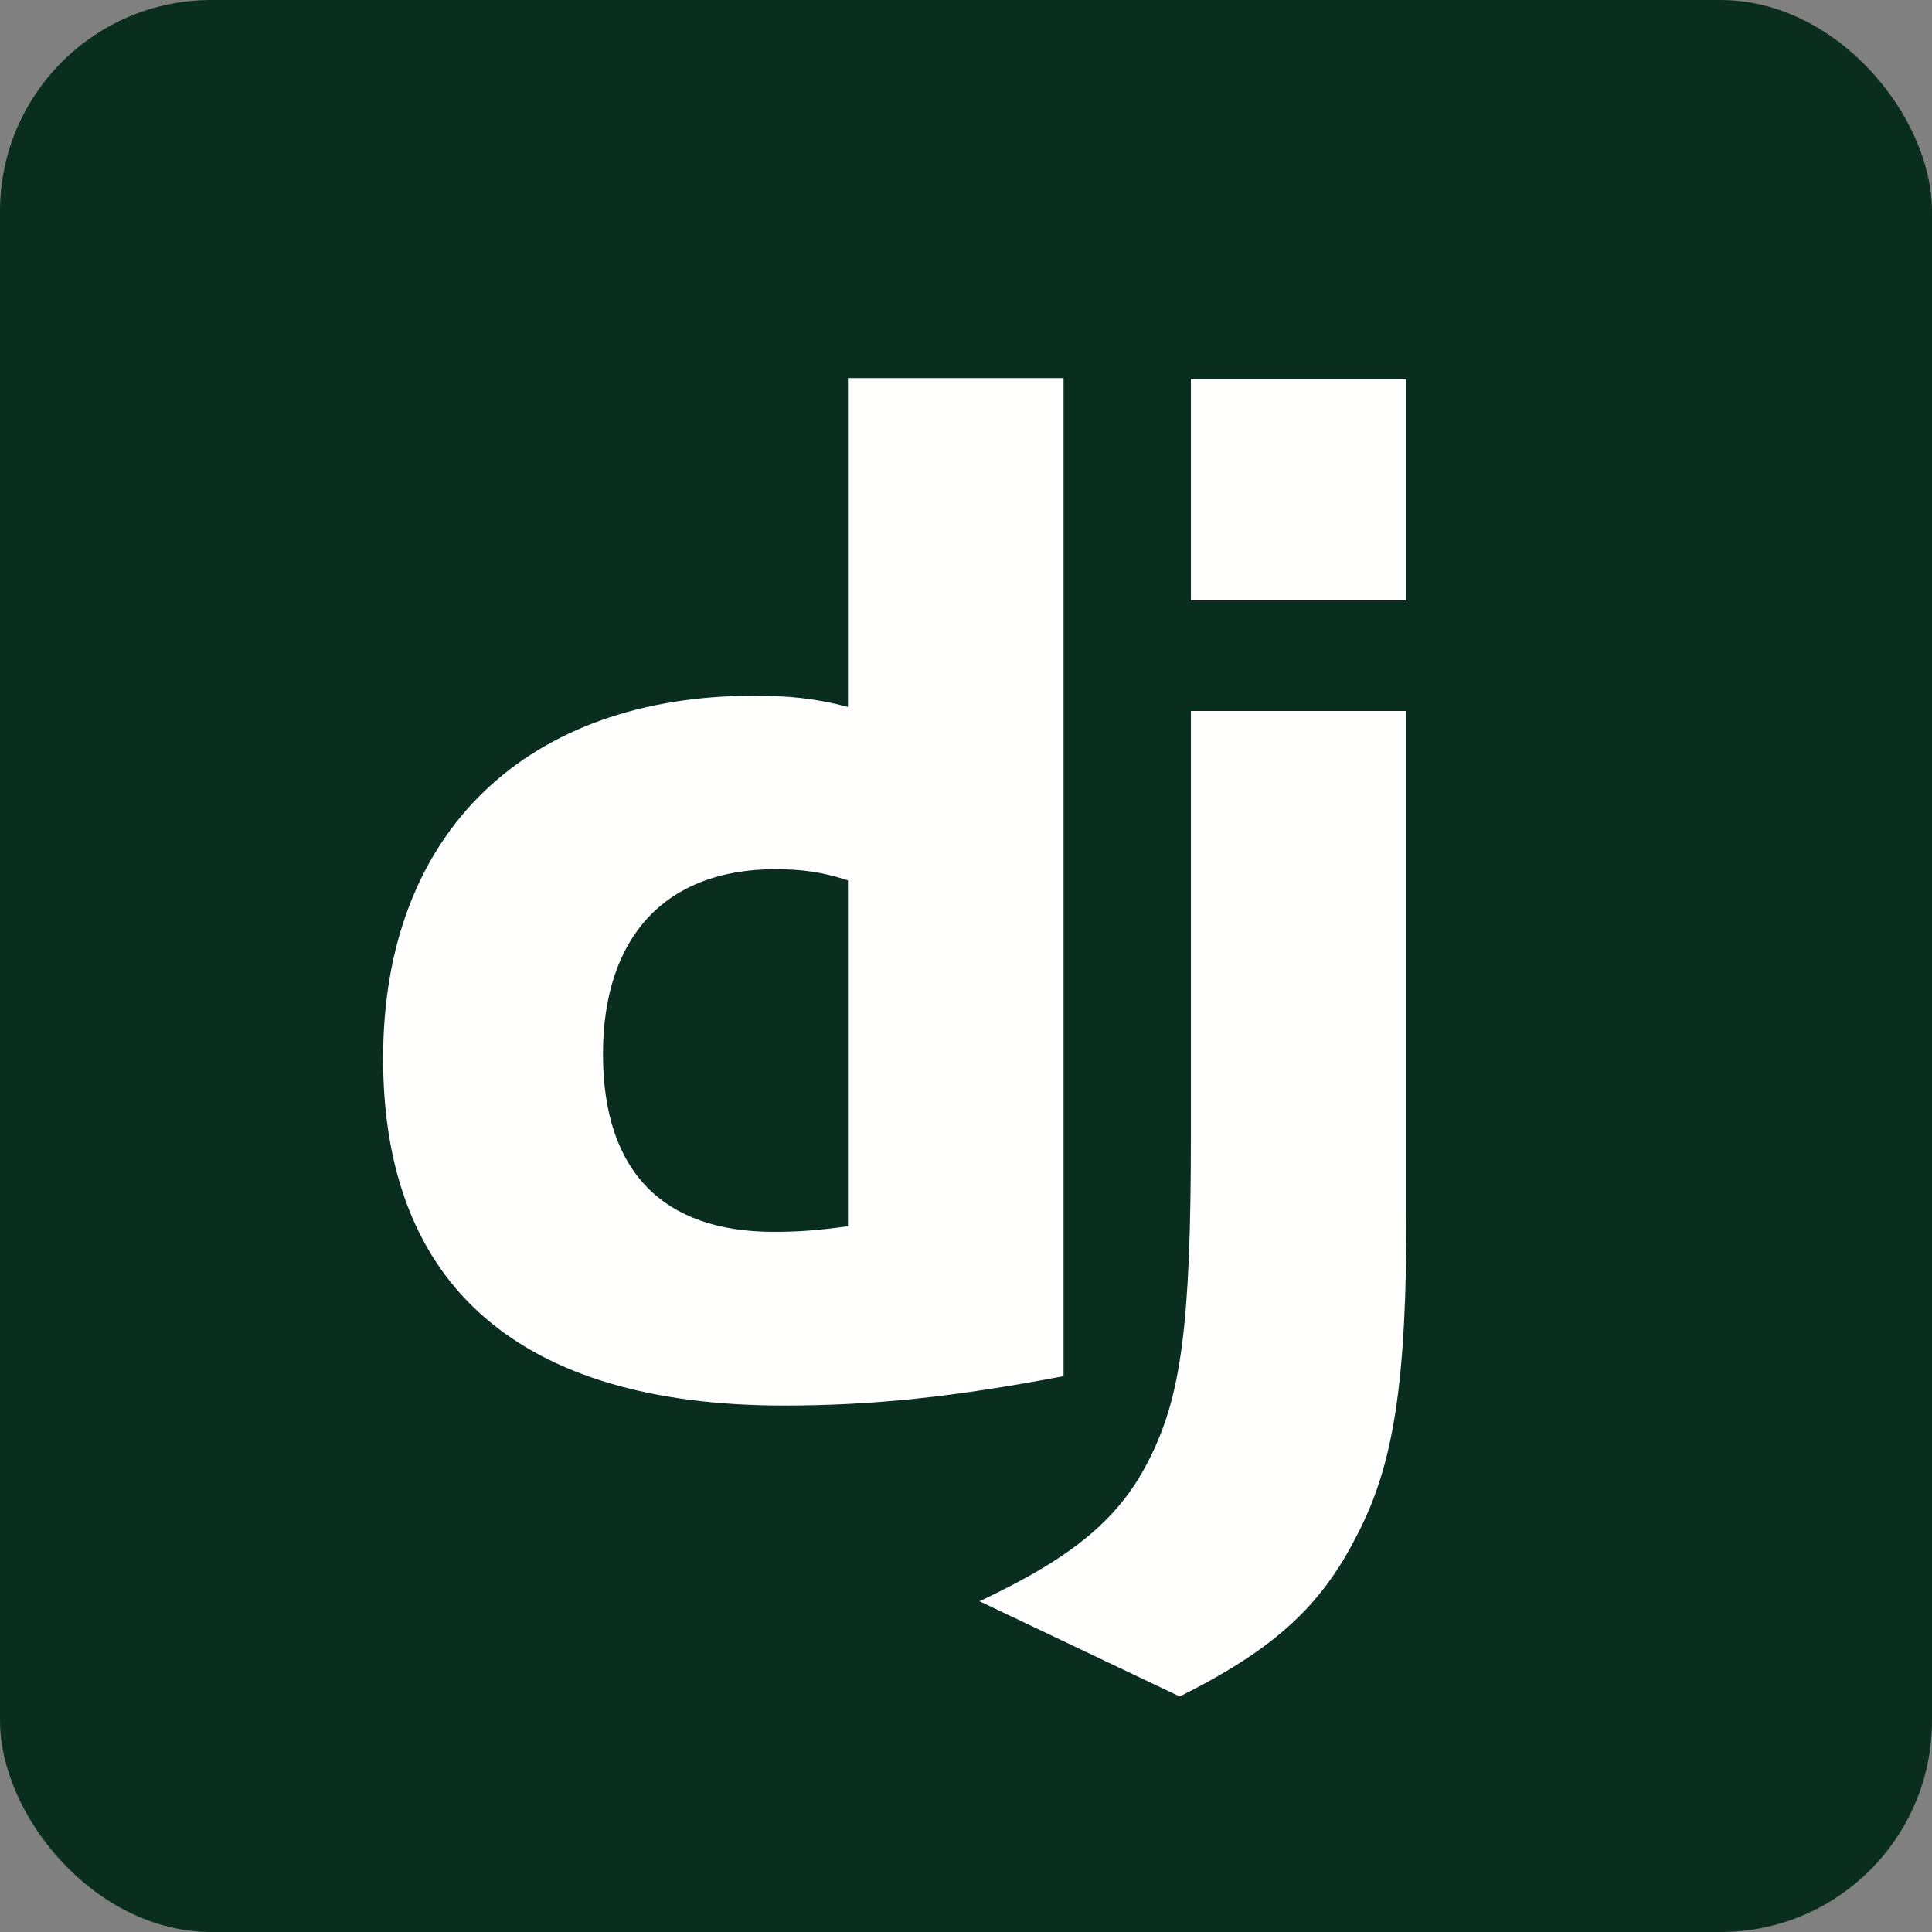
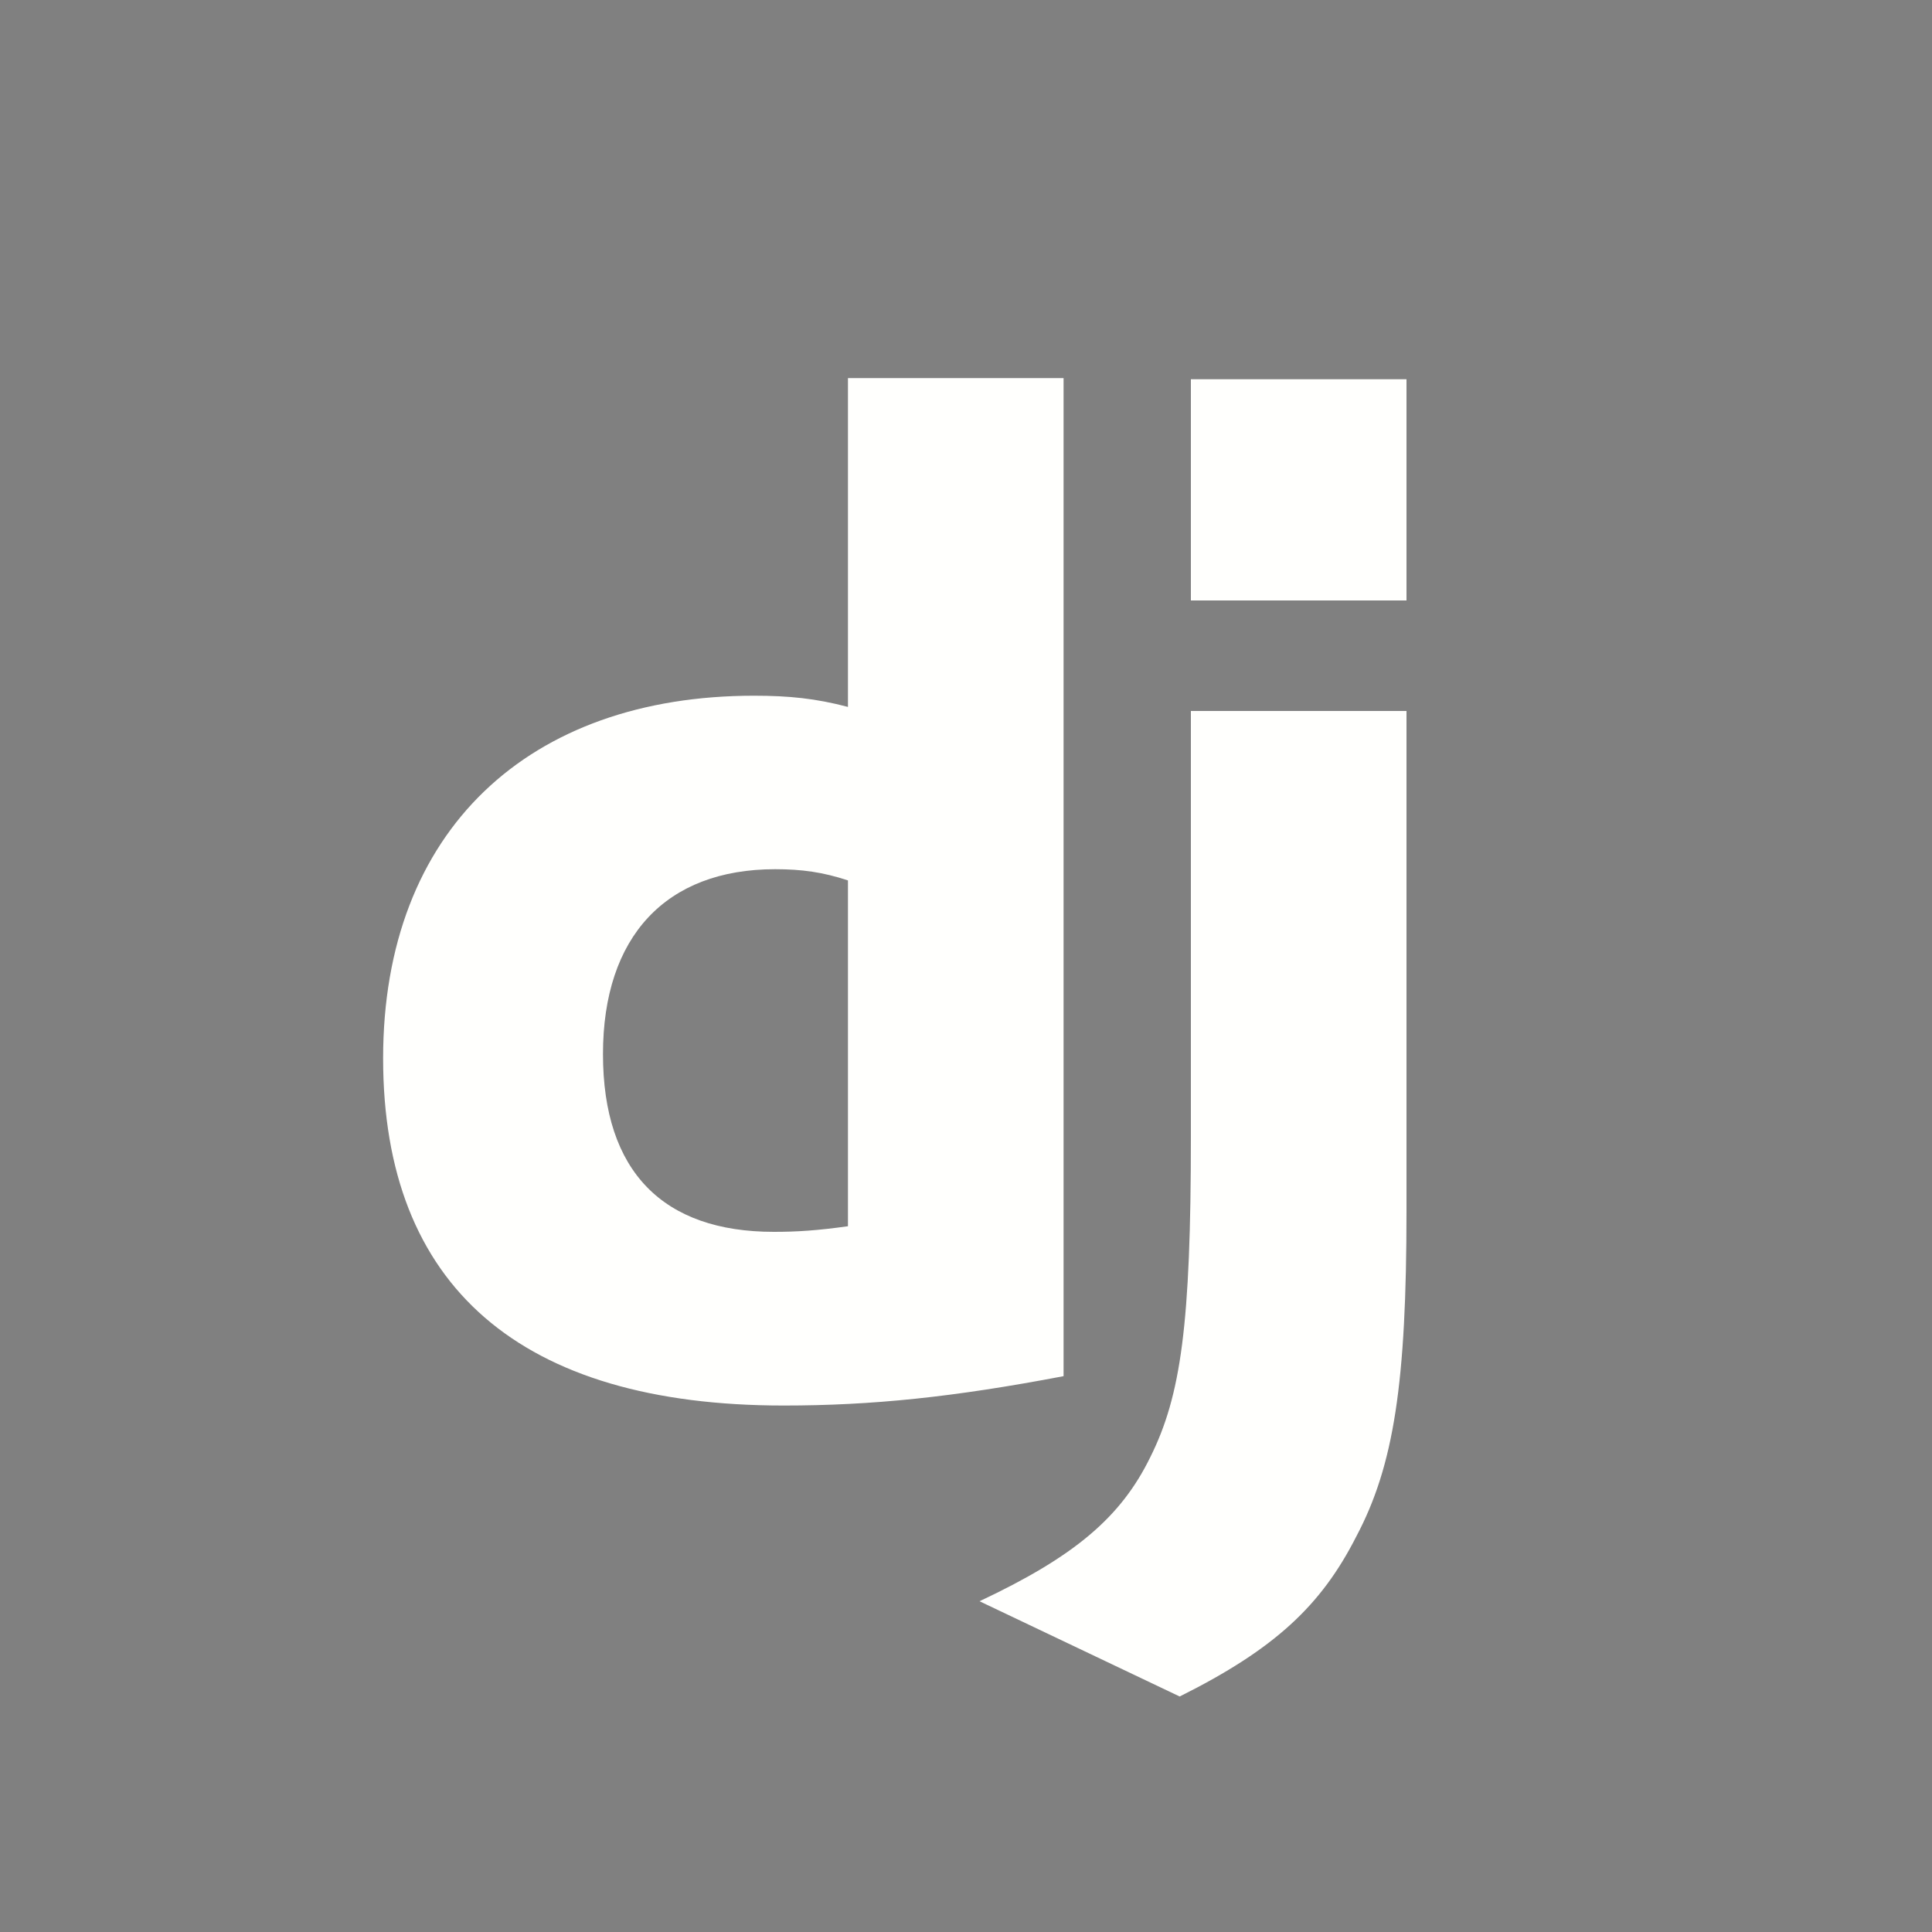
<svg xmlns="http://www.w3.org/2000/svg" id="Layer_2" data-name="Layer 2" viewBox="0 0 100 100">
  <rect x="0" y="0" width="100" height="100" fill="#808080" stroke="none" />
  <defs>
    <style>
      .cls-1 {
        fill: #fffffd;
      }

      .cls-2 {
        fill: #092e20;
      }
    </style>
  </defs>
  <g id="Layer_1-2" data-name="Layer 1">
    <g id="Django">
-       <rect class="cls-2" x="0" y="0" width="100" height="100" rx="10.94" ry="10.94" />
      <path class="cls-1" d="m72.8,36.8v25.87c0,8.91-.65,13.19-2.61,16.88-1.81,3.55-4.2,5.8-9.13,8.26l-10.36-4.93c4.93-2.32,7.32-4.35,8.84-7.46,1.59-3.19,2.1-6.88,2.1-16.59v-22.03h11.16Zm-17.75-17.23v51.66c-5.72,1.09-9.93,1.52-14.49,1.52-13.62,0-20.73-6.16-20.73-17.97s7.54-18.77,19.2-18.77c1.81,0,3.19.14,4.86.58v-17.02h11.16Zm-14.93,25.42c-5.65,0-8.91,3.48-8.91,9.57s3.12,9.2,8.84,9.2c1.23,0,2.25-.07,3.84-.29v-17.9c-1.3-.43-2.39-.58-3.77-.58Zm32.68-25.36v11.45h-11.16v-11.45h11.16Z" />
    </g>
  </g>
</svg>